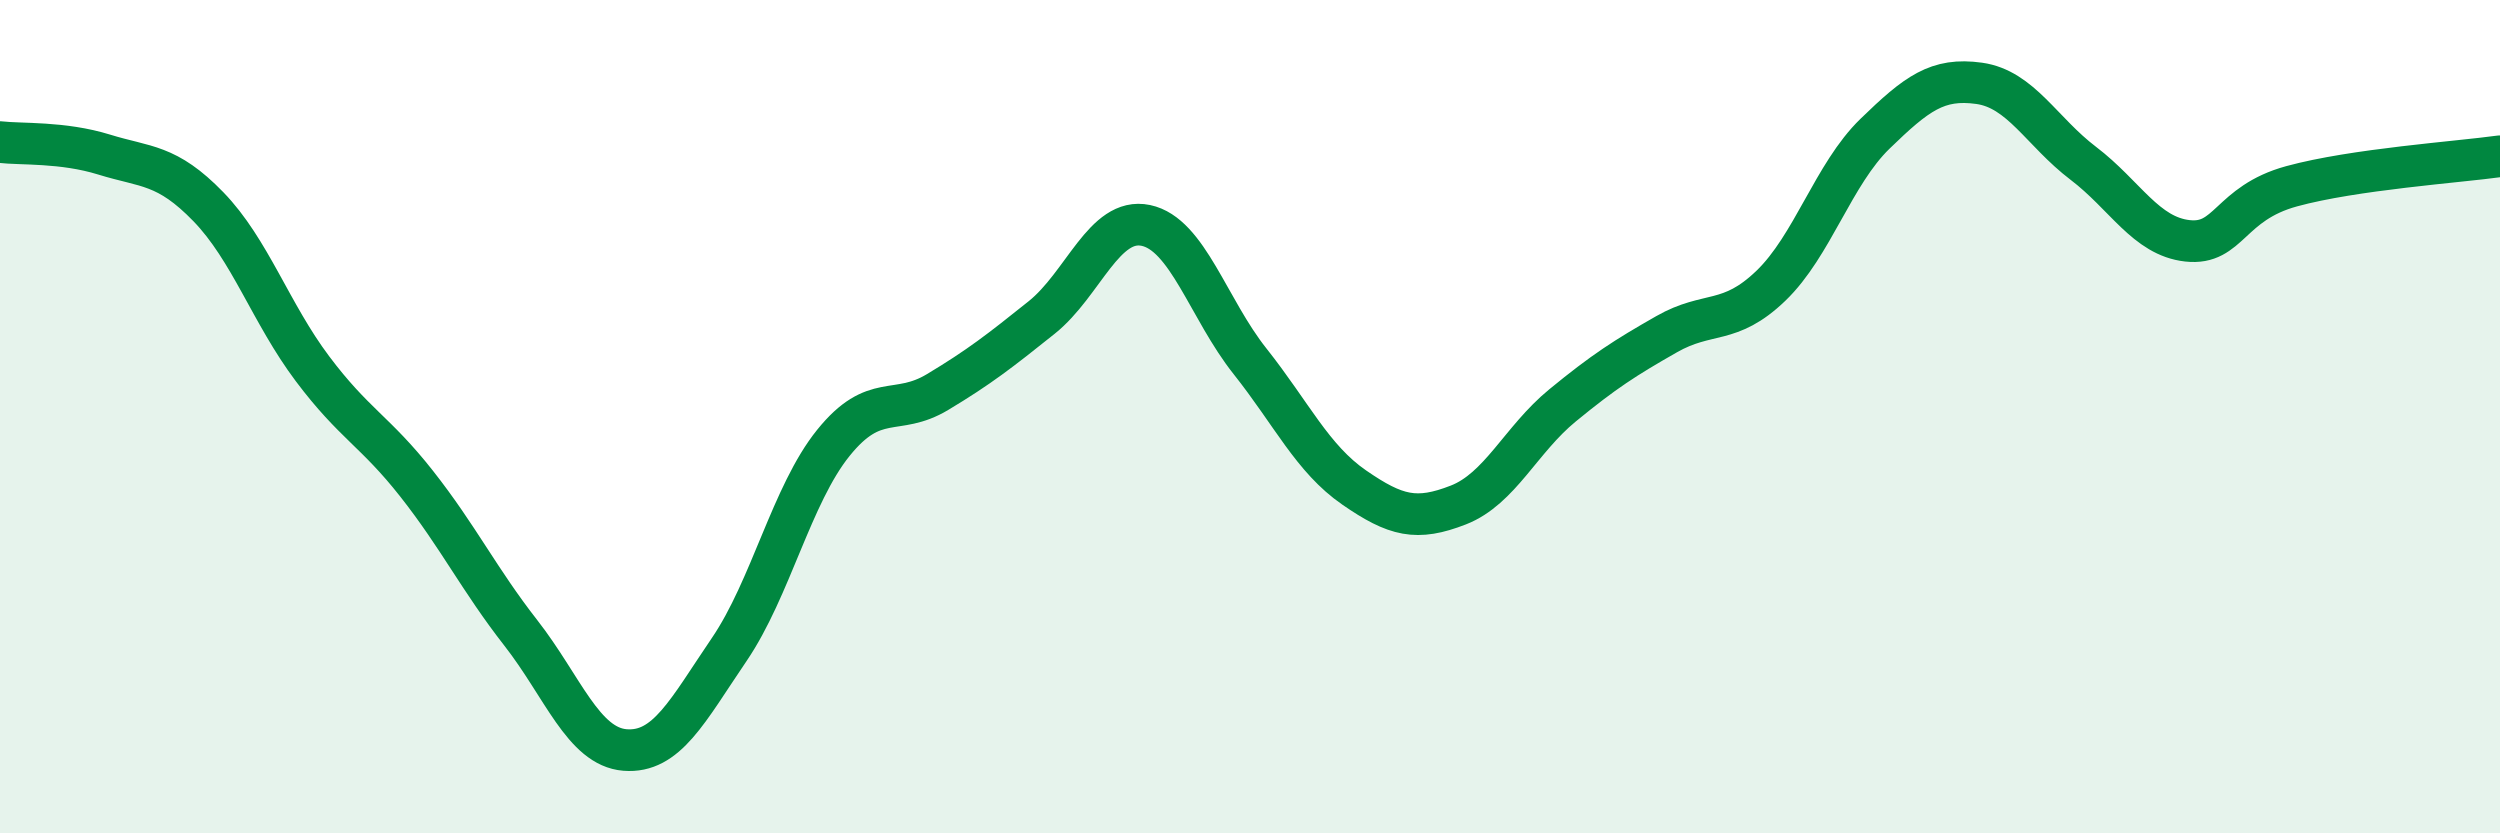
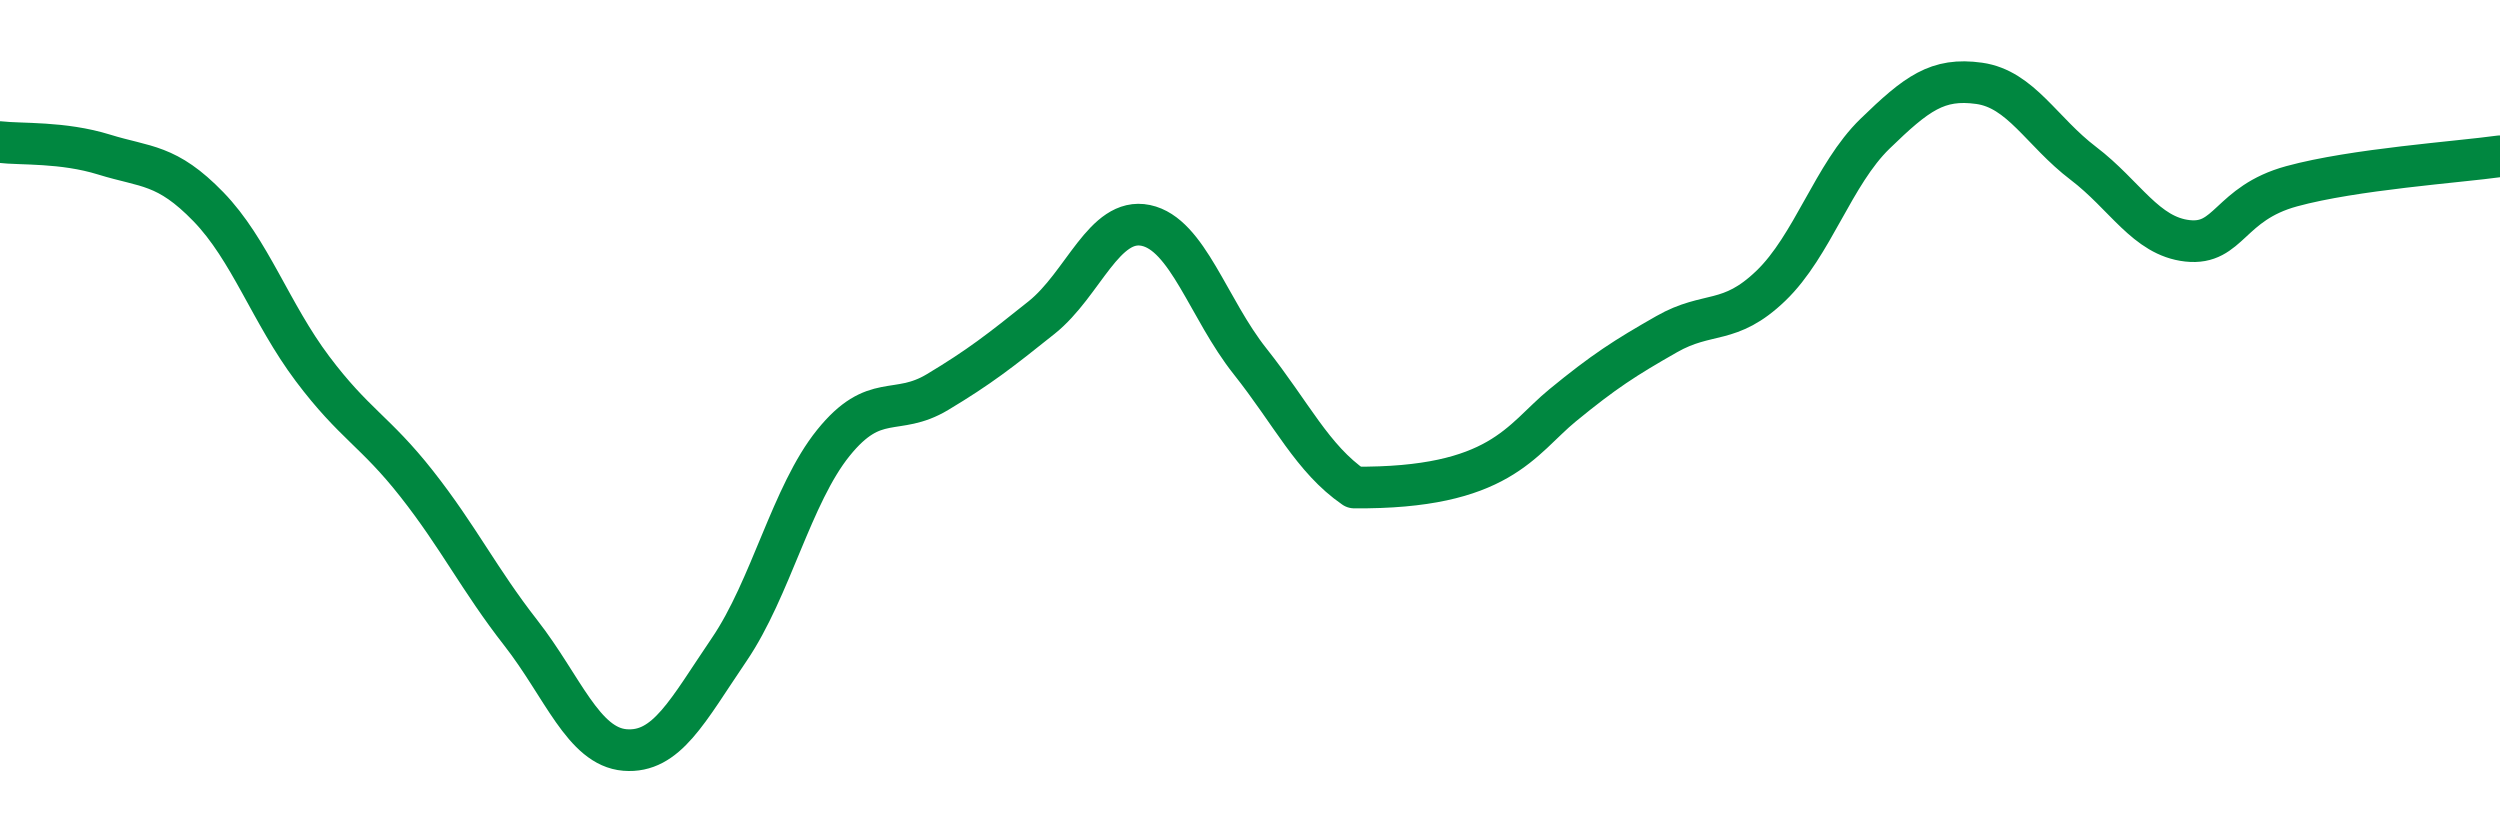
<svg xmlns="http://www.w3.org/2000/svg" width="60" height="20" viewBox="0 0 60 20">
-   <path d="M 0,3.41 C 0.5,3.47 1.5,3.4 2.5,3.71 C 3.5,4.02 4,3.93 5,4.96 C 6,5.99 6.5,7.52 7.5,8.85 C 8.5,10.18 9,10.34 10,11.61 C 11,12.88 11.5,13.91 12.5,15.19 C 13.5,16.47 14,17.92 15,18 C 16,18.08 16.5,17.06 17.5,15.59 C 18.5,14.12 19,11.87 20,10.63 C 21,9.39 21.5,10.01 22.5,9.41 C 23.5,8.81 24,8.42 25,7.62 C 26,6.82 26.5,5.2 27.5,5.41 C 28.5,5.62 29,7.41 30,8.67 C 31,9.93 31.5,11.01 32.5,11.7 C 33.5,12.39 34,12.51 35,12.12 C 36,11.73 36.5,10.55 37.5,9.73 C 38.5,8.91 39,8.59 40,8.02 C 41,7.45 41.5,7.82 42.5,6.86 C 43.5,5.9 44,4.18 45,3.21 C 46,2.24 46.5,1.86 47.5,2 C 48.5,2.14 49,3.16 50,3.92 C 51,4.68 51.5,5.67 52.5,5.78 C 53.5,5.89 53.5,4.88 55,4.47 C 56.5,4.06 59,3.89 60,3.75L60 20L0 20Z" fill="#008740" opacity="0.1" stroke-linecap="round" stroke-linejoin="round" />
-   <path d="M 0,3.41 C 0.5,3.47 1.5,3.4 2.5,3.71 C 3.5,4.02 4,3.93 5,4.96 C 6,5.99 6.5,7.52 7.5,8.85 C 8.5,10.18 9,10.34 10,11.61 C 11,12.88 11.5,13.91 12.5,15.19 C 13.5,16.47 14,17.92 15,18 C 16,18.08 16.5,17.06 17.5,15.59 C 18.5,14.12 19,11.87 20,10.63 C 21,9.39 21.5,10.01 22.5,9.41 C 23.5,8.81 24,8.42 25,7.62 C 26,6.82 26.5,5.2 27.5,5.41 C 28.5,5.62 29,7.41 30,8.67 C 31,9.93 31.5,11.01 32.5,11.7 C 33.5,12.39 34,12.51 35,12.12 C 36,11.73 36.5,10.55 37.5,9.73 C 38.5,8.91 39,8.59 40,8.02 C 41,7.45 41.5,7.82 42.5,6.86 C 43.5,5.9 44,4.18 45,3.21 C 46,2.24 46.5,1.86 47.5,2 C 48.5,2.14 49,3.16 50,3.92 C 51,4.68 51.5,5.67 52.5,5.78 C 53.5,5.89 53.5,4.88 55,4.47 C 56.5,4.06 59,3.89 60,3.75" stroke="#008740" stroke-width="1" fill="none" stroke-linecap="round" stroke-linejoin="round" />
+   <path d="M 0,3.41 C 0.5,3.47 1.5,3.4 2.5,3.71 C 3.5,4.02 4,3.93 5,4.96 C 6,5.99 6.5,7.52 7.5,8.85 C 8.5,10.18 9,10.34 10,11.61 C 11,12.88 11.5,13.91 12.5,15.19 C 13.5,16.47 14,17.92 15,18 C 16,18.08 16.5,17.06 17.5,15.59 C 18.5,14.12 19,11.87 20,10.63 C 21,9.39 21.5,10.01 22.5,9.41 C 23.5,8.81 24,8.42 25,7.62 C 26,6.82 26.5,5.2 27.5,5.41 C 28.5,5.62 29,7.41 30,8.67 C 31,9.93 31.5,11.01 32.5,11.7 C 36,11.73 36.5,10.55 37.5,9.73 C 38.5,8.91 39,8.59 40,8.02 C 41,7.45 41.5,7.82 42.5,6.86 C 43.5,5.9 44,4.18 45,3.21 C 46,2.24 46.5,1.86 47.5,2 C 48.5,2.14 49,3.16 50,3.92 C 51,4.68 51.5,5.67 52.5,5.78 C 53.5,5.89 53.5,4.88 55,4.47 C 56.5,4.06 59,3.89 60,3.75" stroke="#008740" stroke-width="1" fill="none" stroke-linecap="round" stroke-linejoin="round" />
</svg>